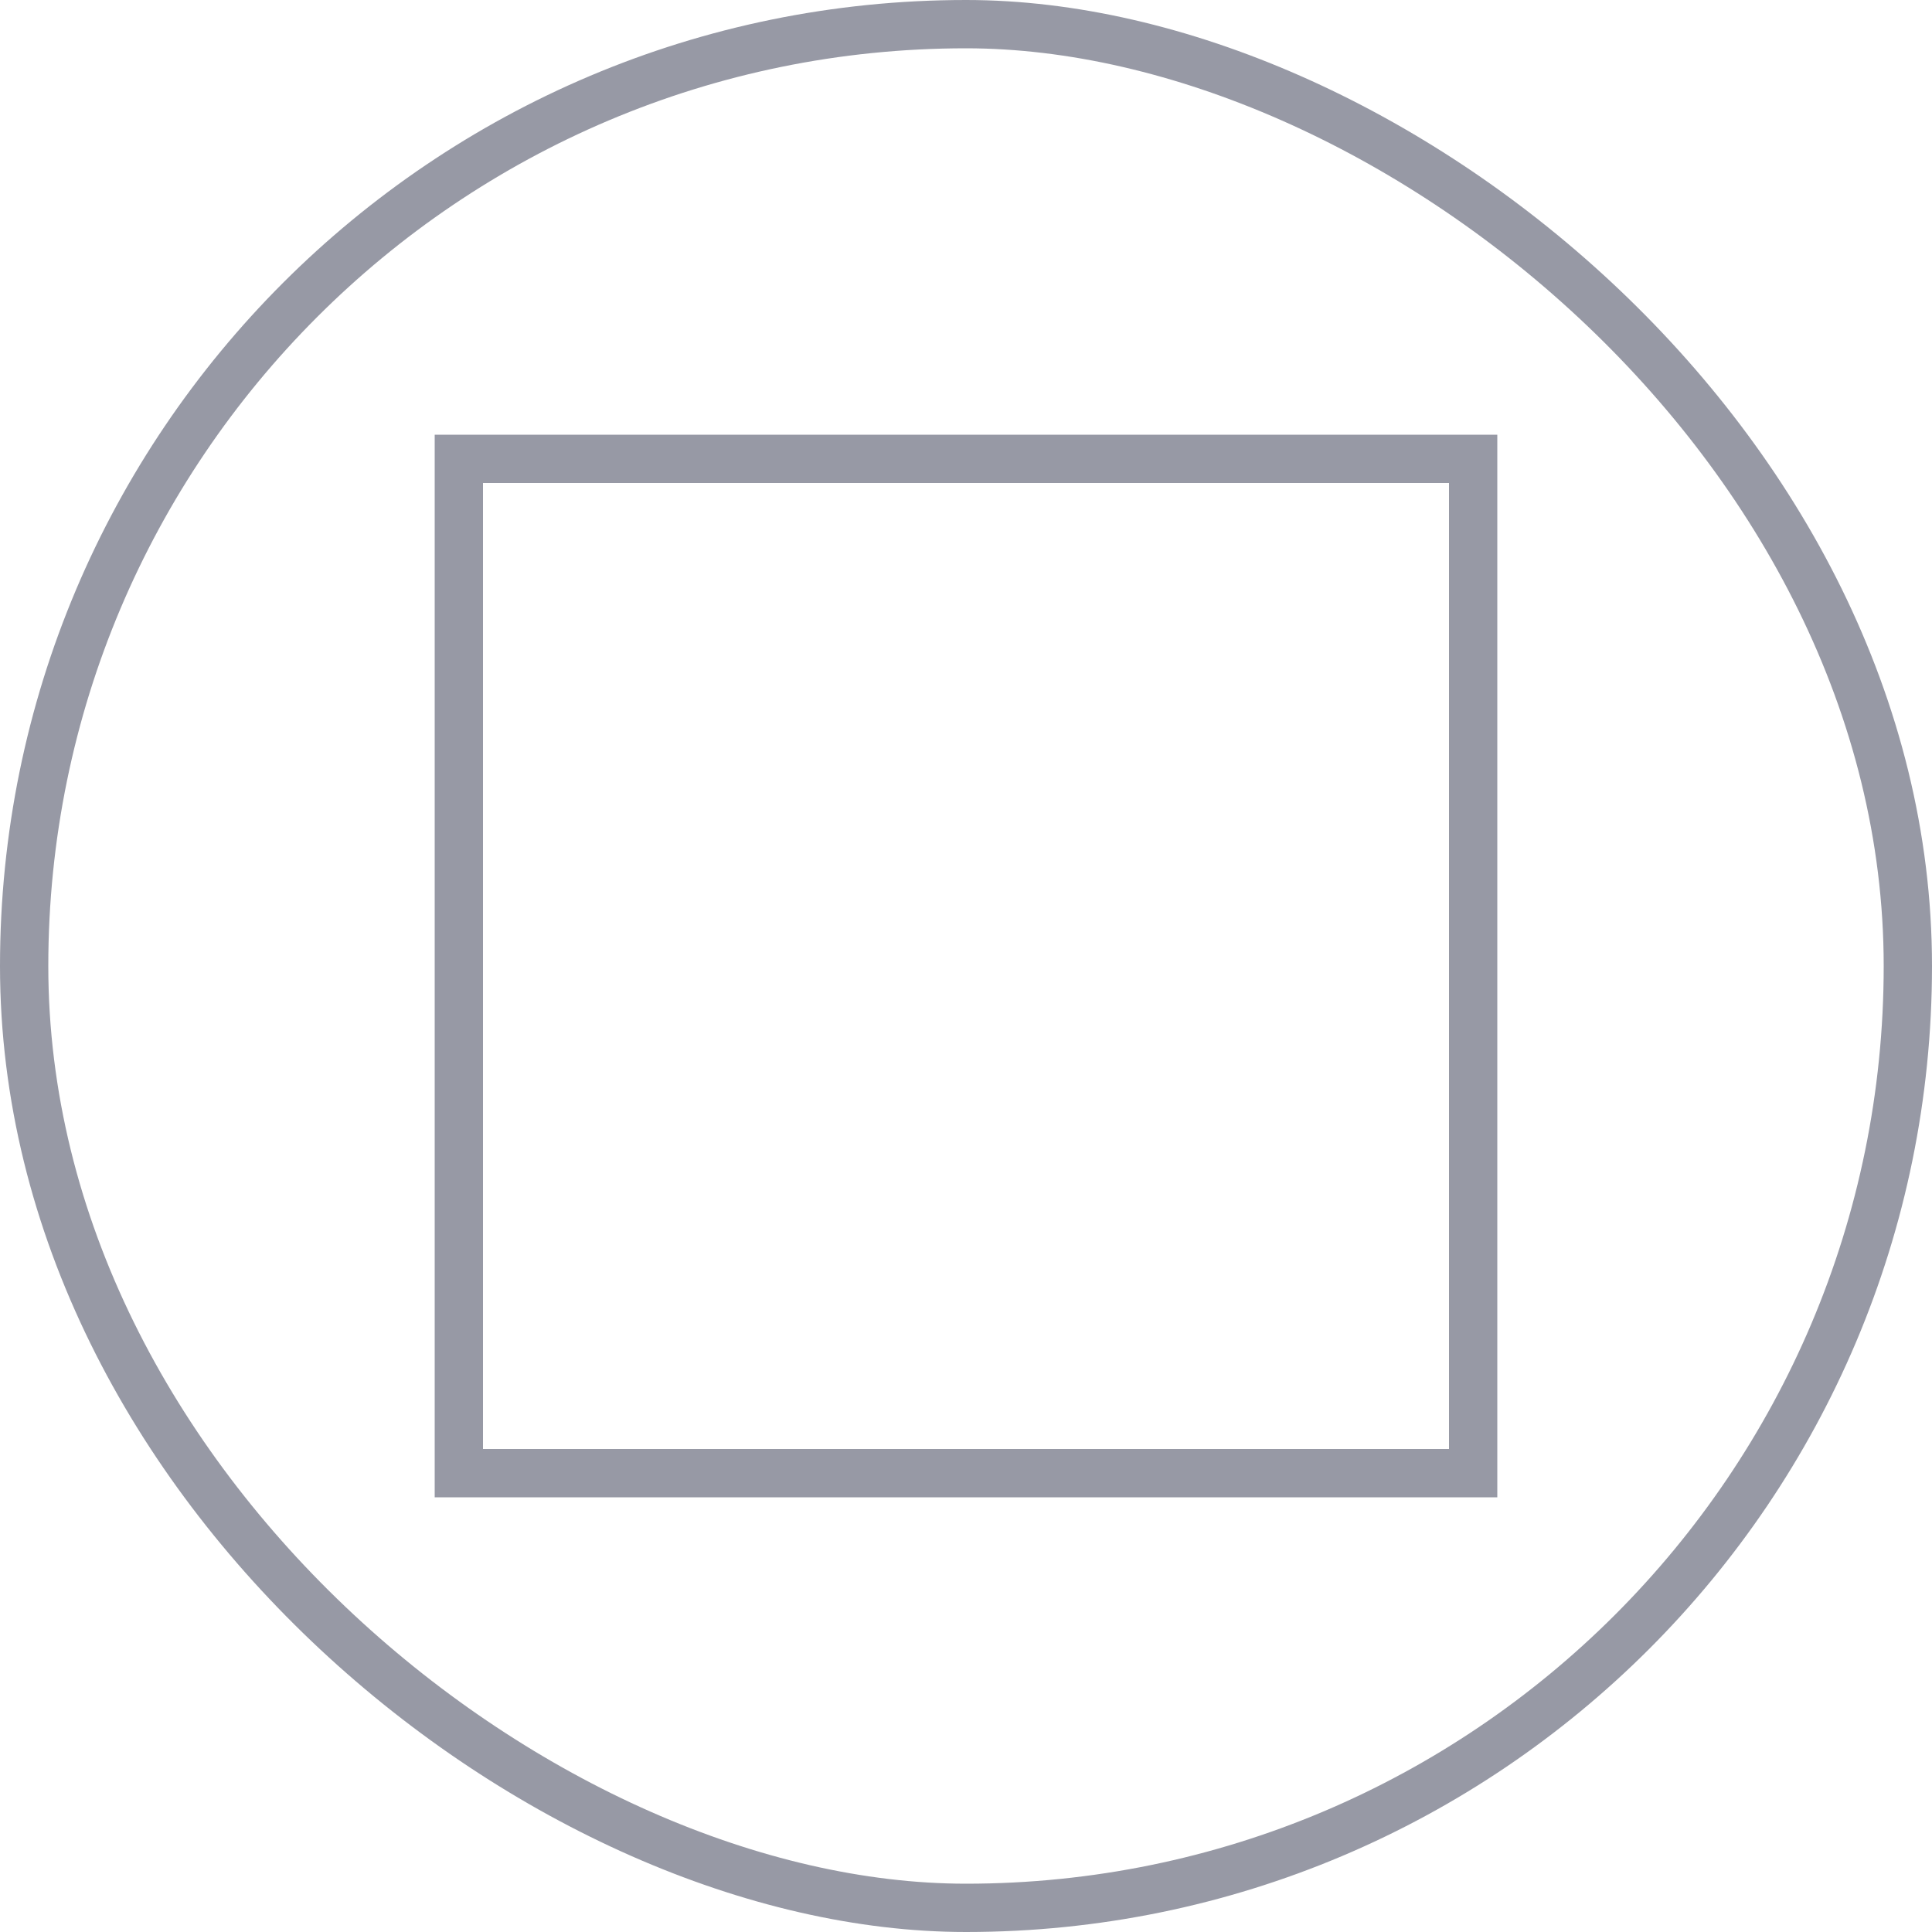
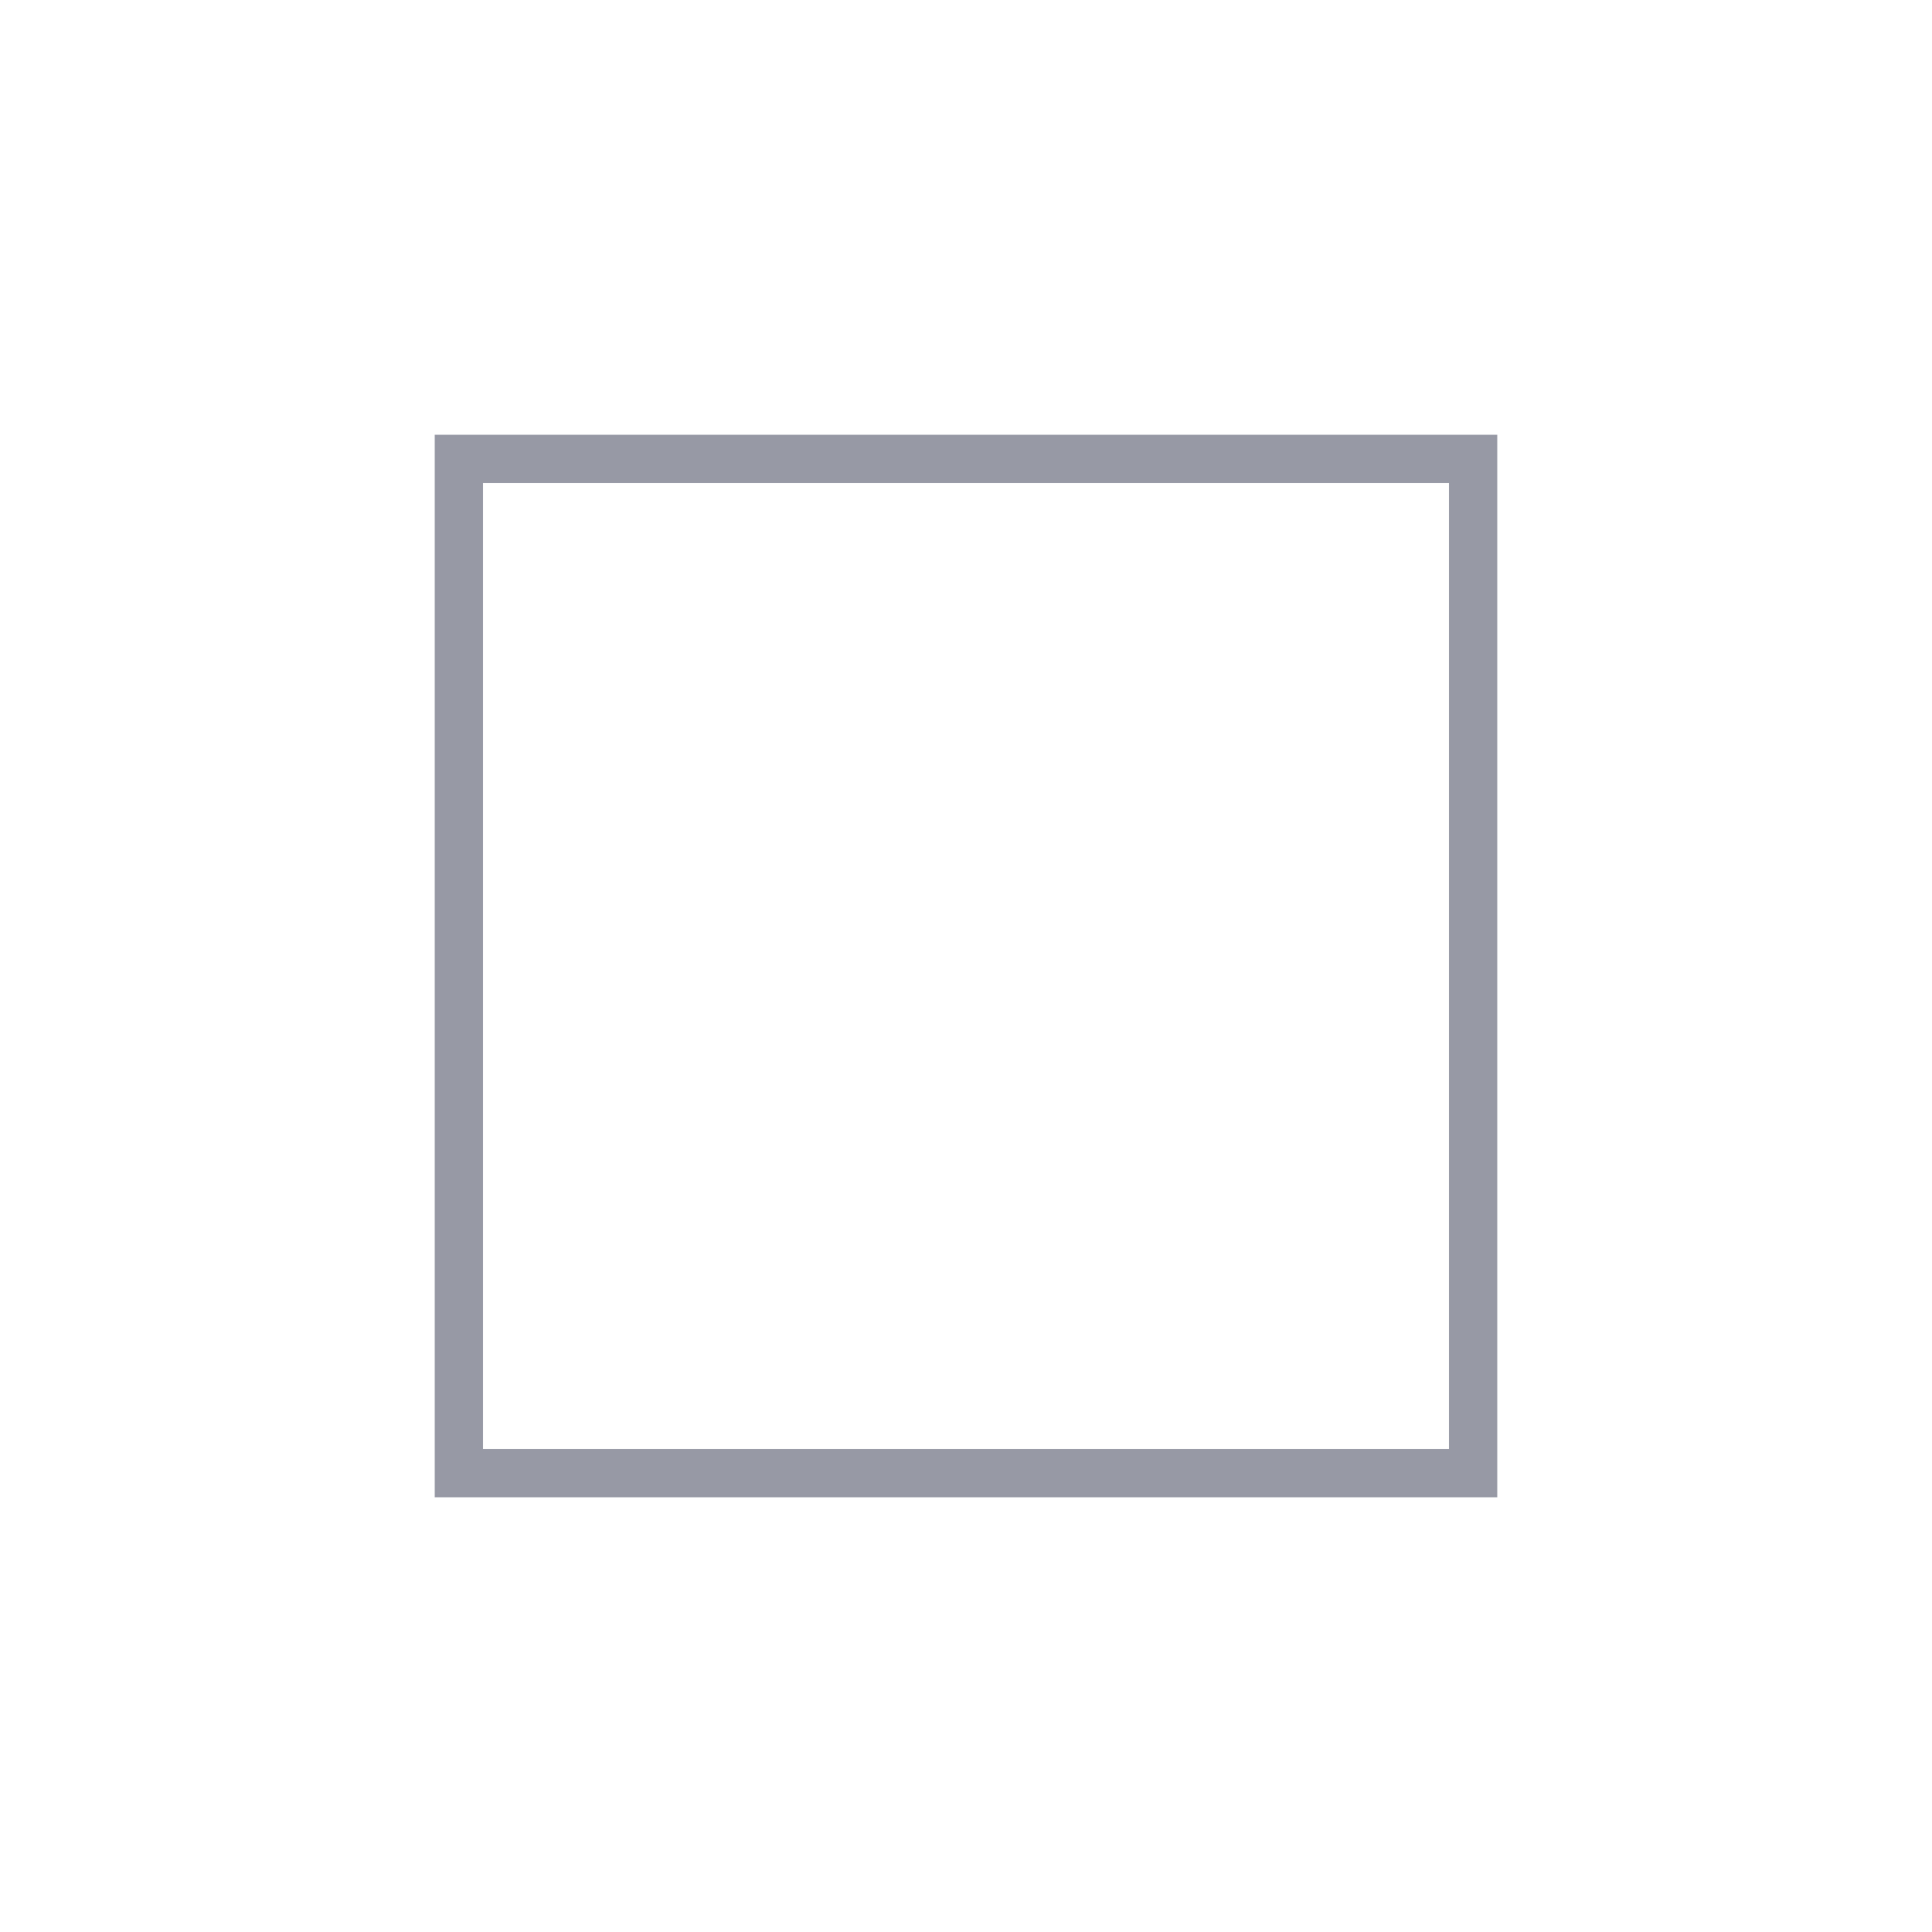
<svg xmlns="http://www.w3.org/2000/svg" width="40" height="40" viewBox="0 0 40 40" fill="none">
  <g clip-path="url(#clip0_845_7591)">
    <rect x="0.5" y="0.5" width="21" height="21" transform="matrix(-4.37114e-08 1 1 4.37114e-08 9 9)" stroke="#9799A5" />
-     <rect x="0.5" y="0.5" width="39" height="39" rx="19.5" transform="matrix(-4.37114e-08 1 1 4.37114e-08 -2.18557e-08 2.18557e-08)" stroke="#9799A5" />
  </g>
  <defs>
    <clipPath id="clip0_845_7591">
      <rect width="40" height="40" fill="white" />
    </clipPath>
  </defs>
</svg>